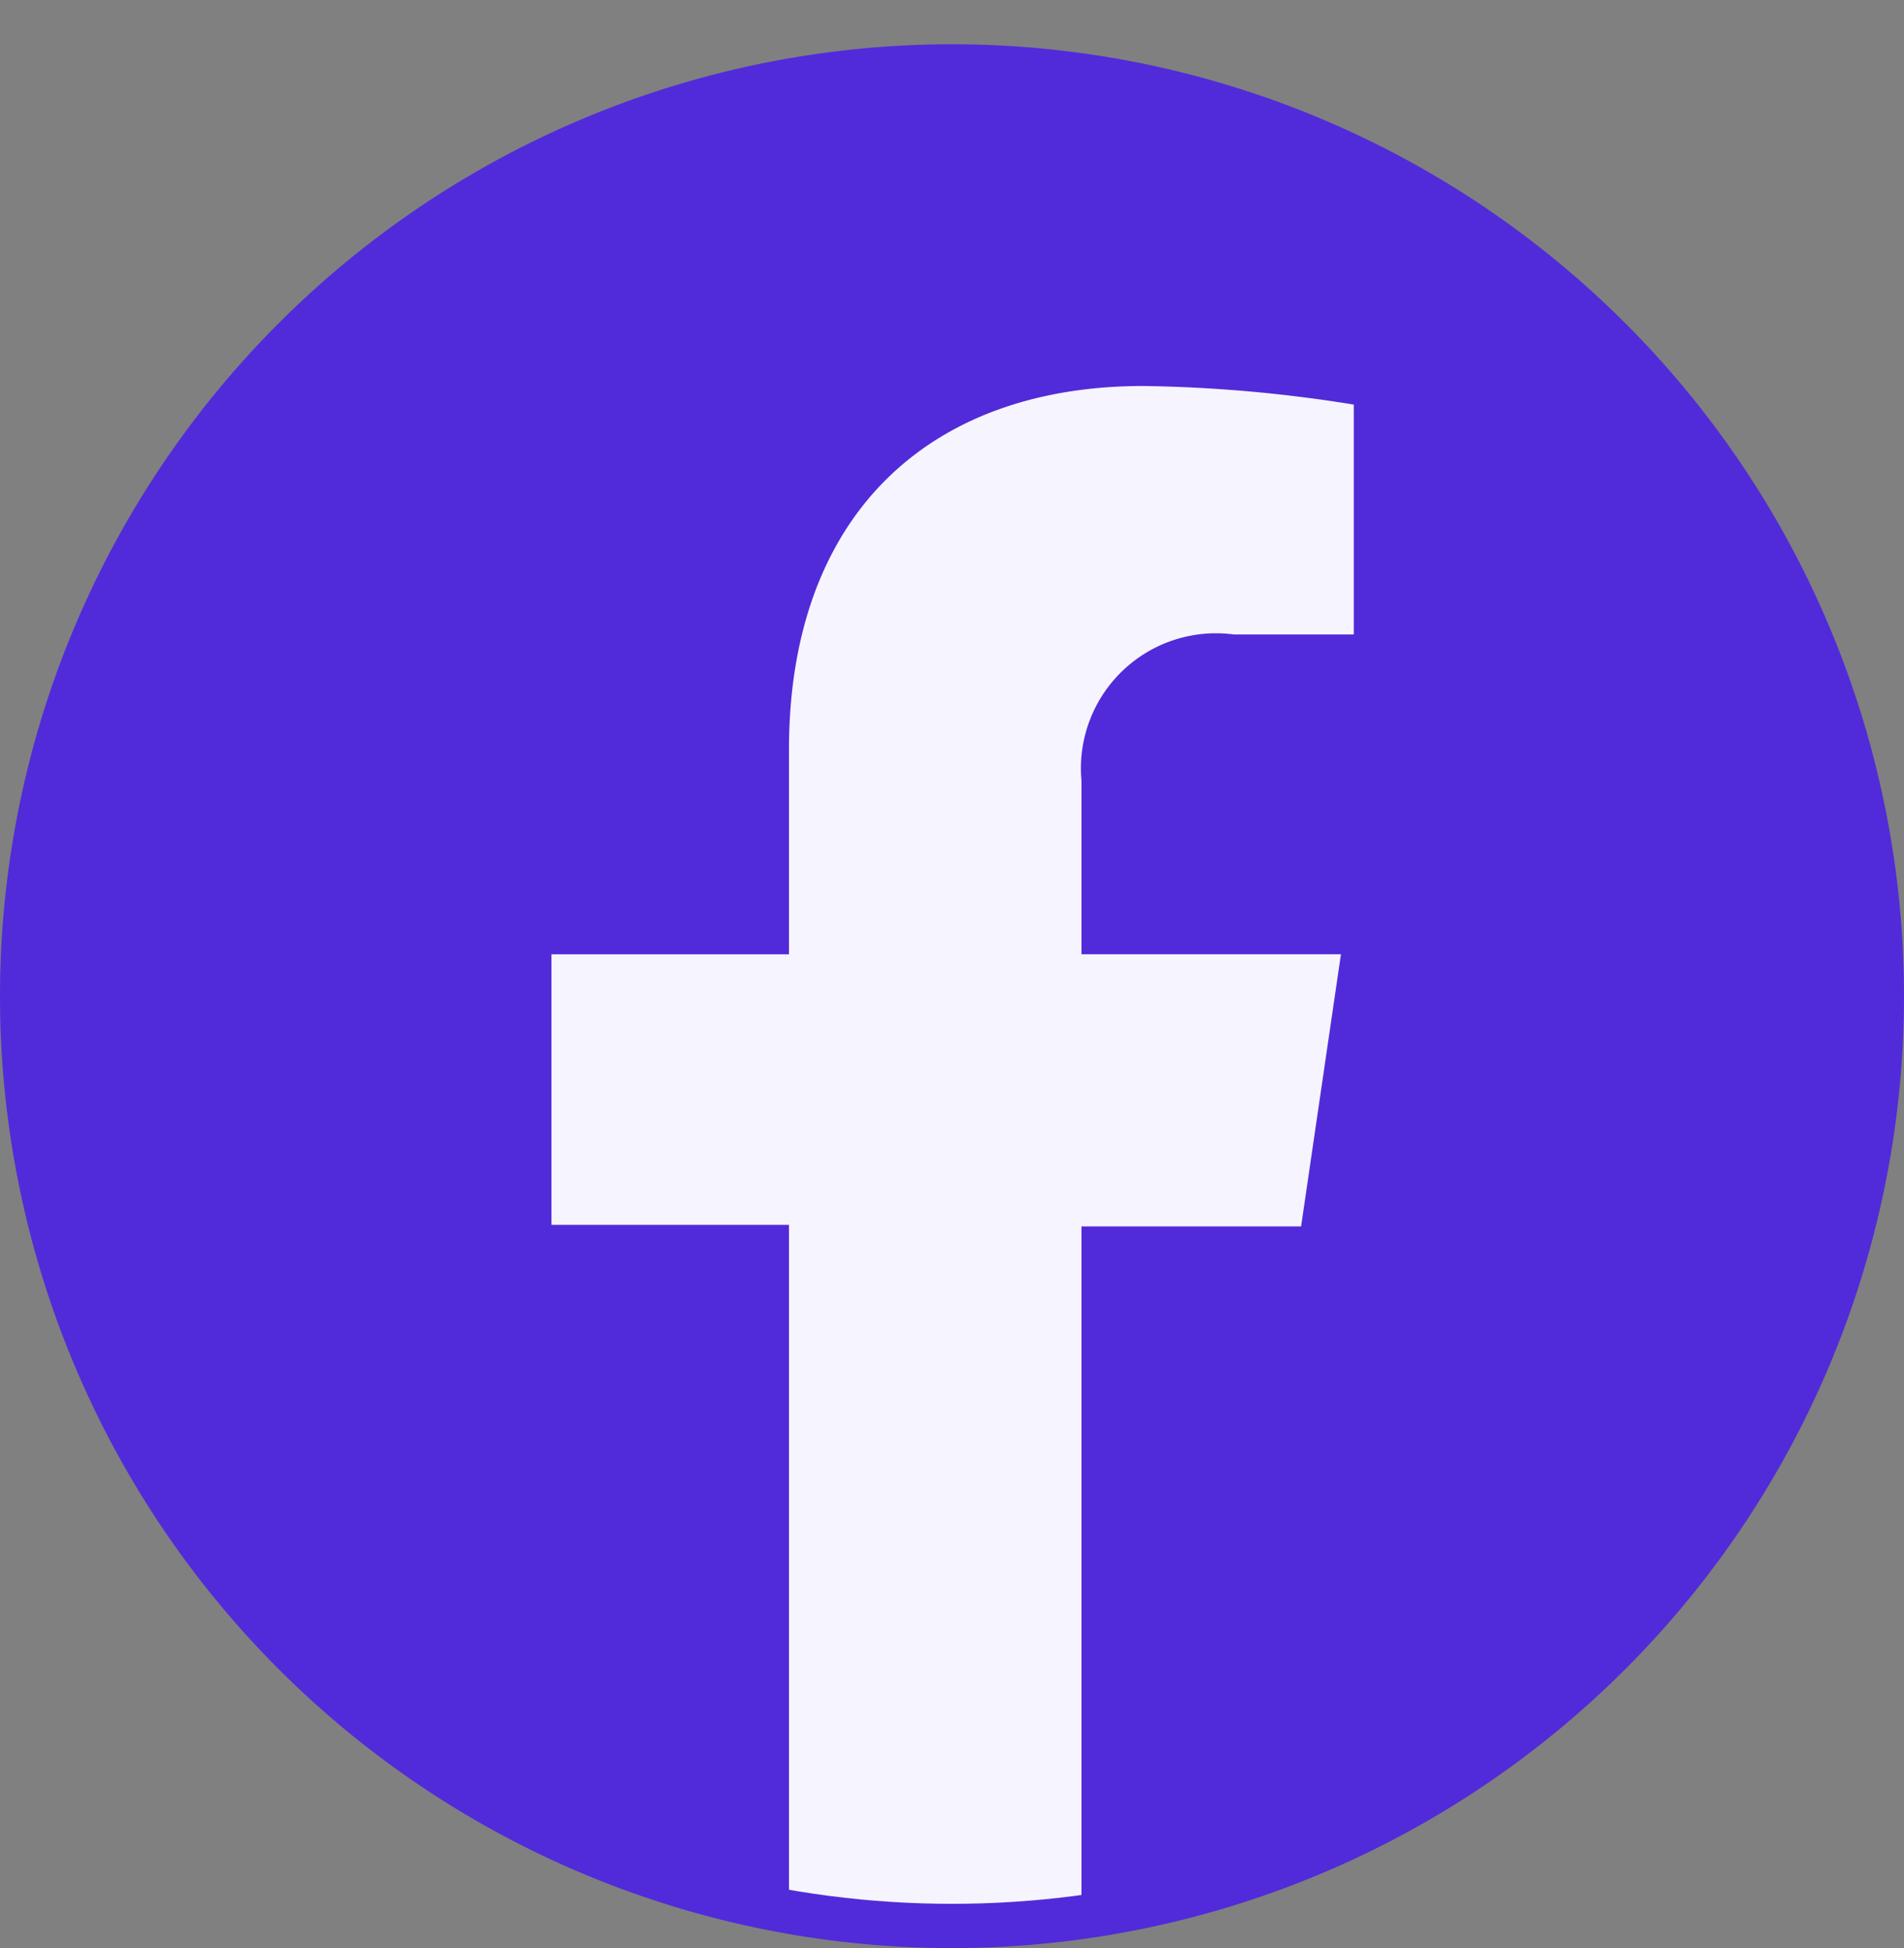
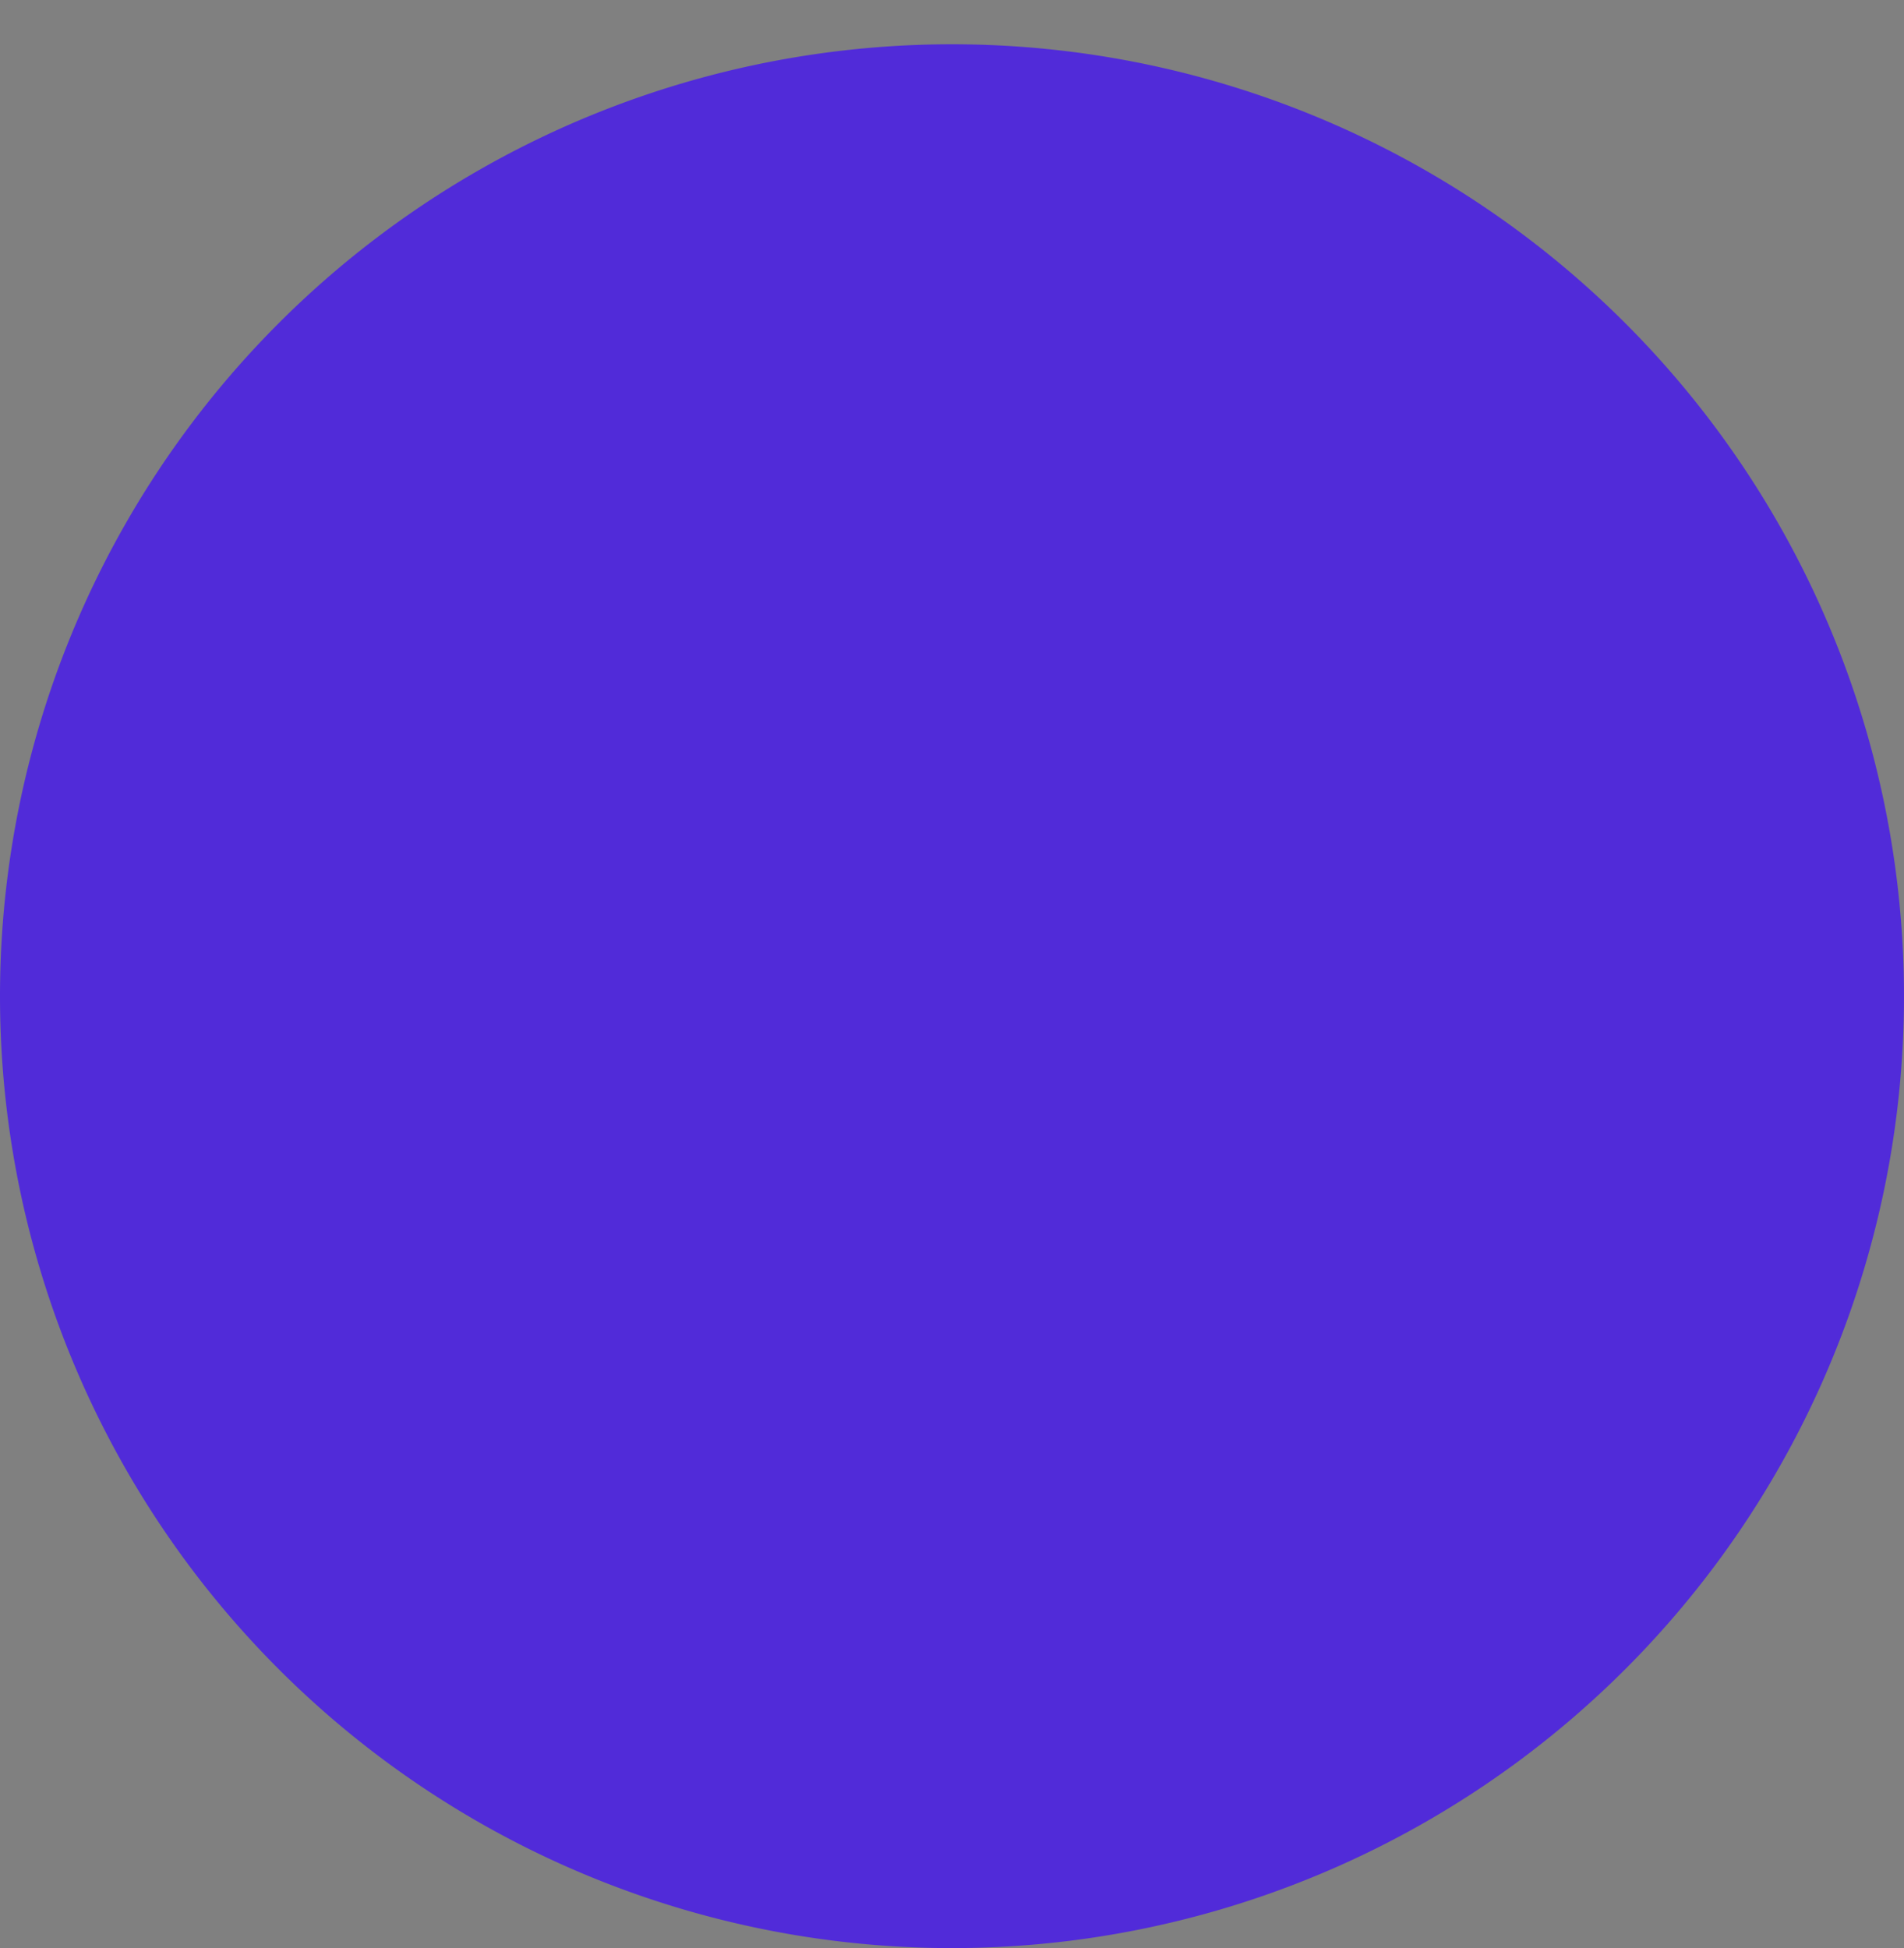
<svg xmlns="http://www.w3.org/2000/svg" width="43" height="44" viewBox="0 0 43 44">
  <rect x="0" y="0" width="43" height="44" fill="#808080" stroke="none" />
  <defs>
    <clipPath id="clip-path">
      <circle id="Ellipse_4" data-name="Ellipse 4" cx="21.5" cy="21.5" r="21.5" transform="translate(1244 4908)" fill="#fff" stroke="#ffdfe1" stroke-width="1" />
    </clipPath>
  </defs>
  <g id="Group_6905" data-name="Group 6905" transform="translate(-1244 -4866)">
    <g id="Group_6902" data-name="Group 6902">
      <path id="Path_25887" data-name="Path 25887" d="M21.5,0A21.5,21.5,0,1,1,0,21.5,21.5,21.5,0,0,1,21.5,0Z" transform="translate(1244 4867)" fill="#512bd9" />
    </g>
    <g id="Mask_Group_1" data-name="Mask Group 1" transform="translate(0 -42)" clip-path="url(#clip-path)">
-       <path id="Path_75" data-name="Path 75" d="M16.094,15.4v4.616H10.73v6.111h5.364V41.462H22.7v-15.3h4.96l.9-6.147H22.7V16.092a3.05,3.05,0,0,1,3.441-3.3H28.85V7.6A32.36,32.36,0,0,0,24.1,7.18C19.25,7.18,16.094,10.1,16.094,15.4Z" transform="translate(1245.724 4909.538)" fill="#f6f4fe" />
-     </g>
+       </g>
  </g>
</svg>